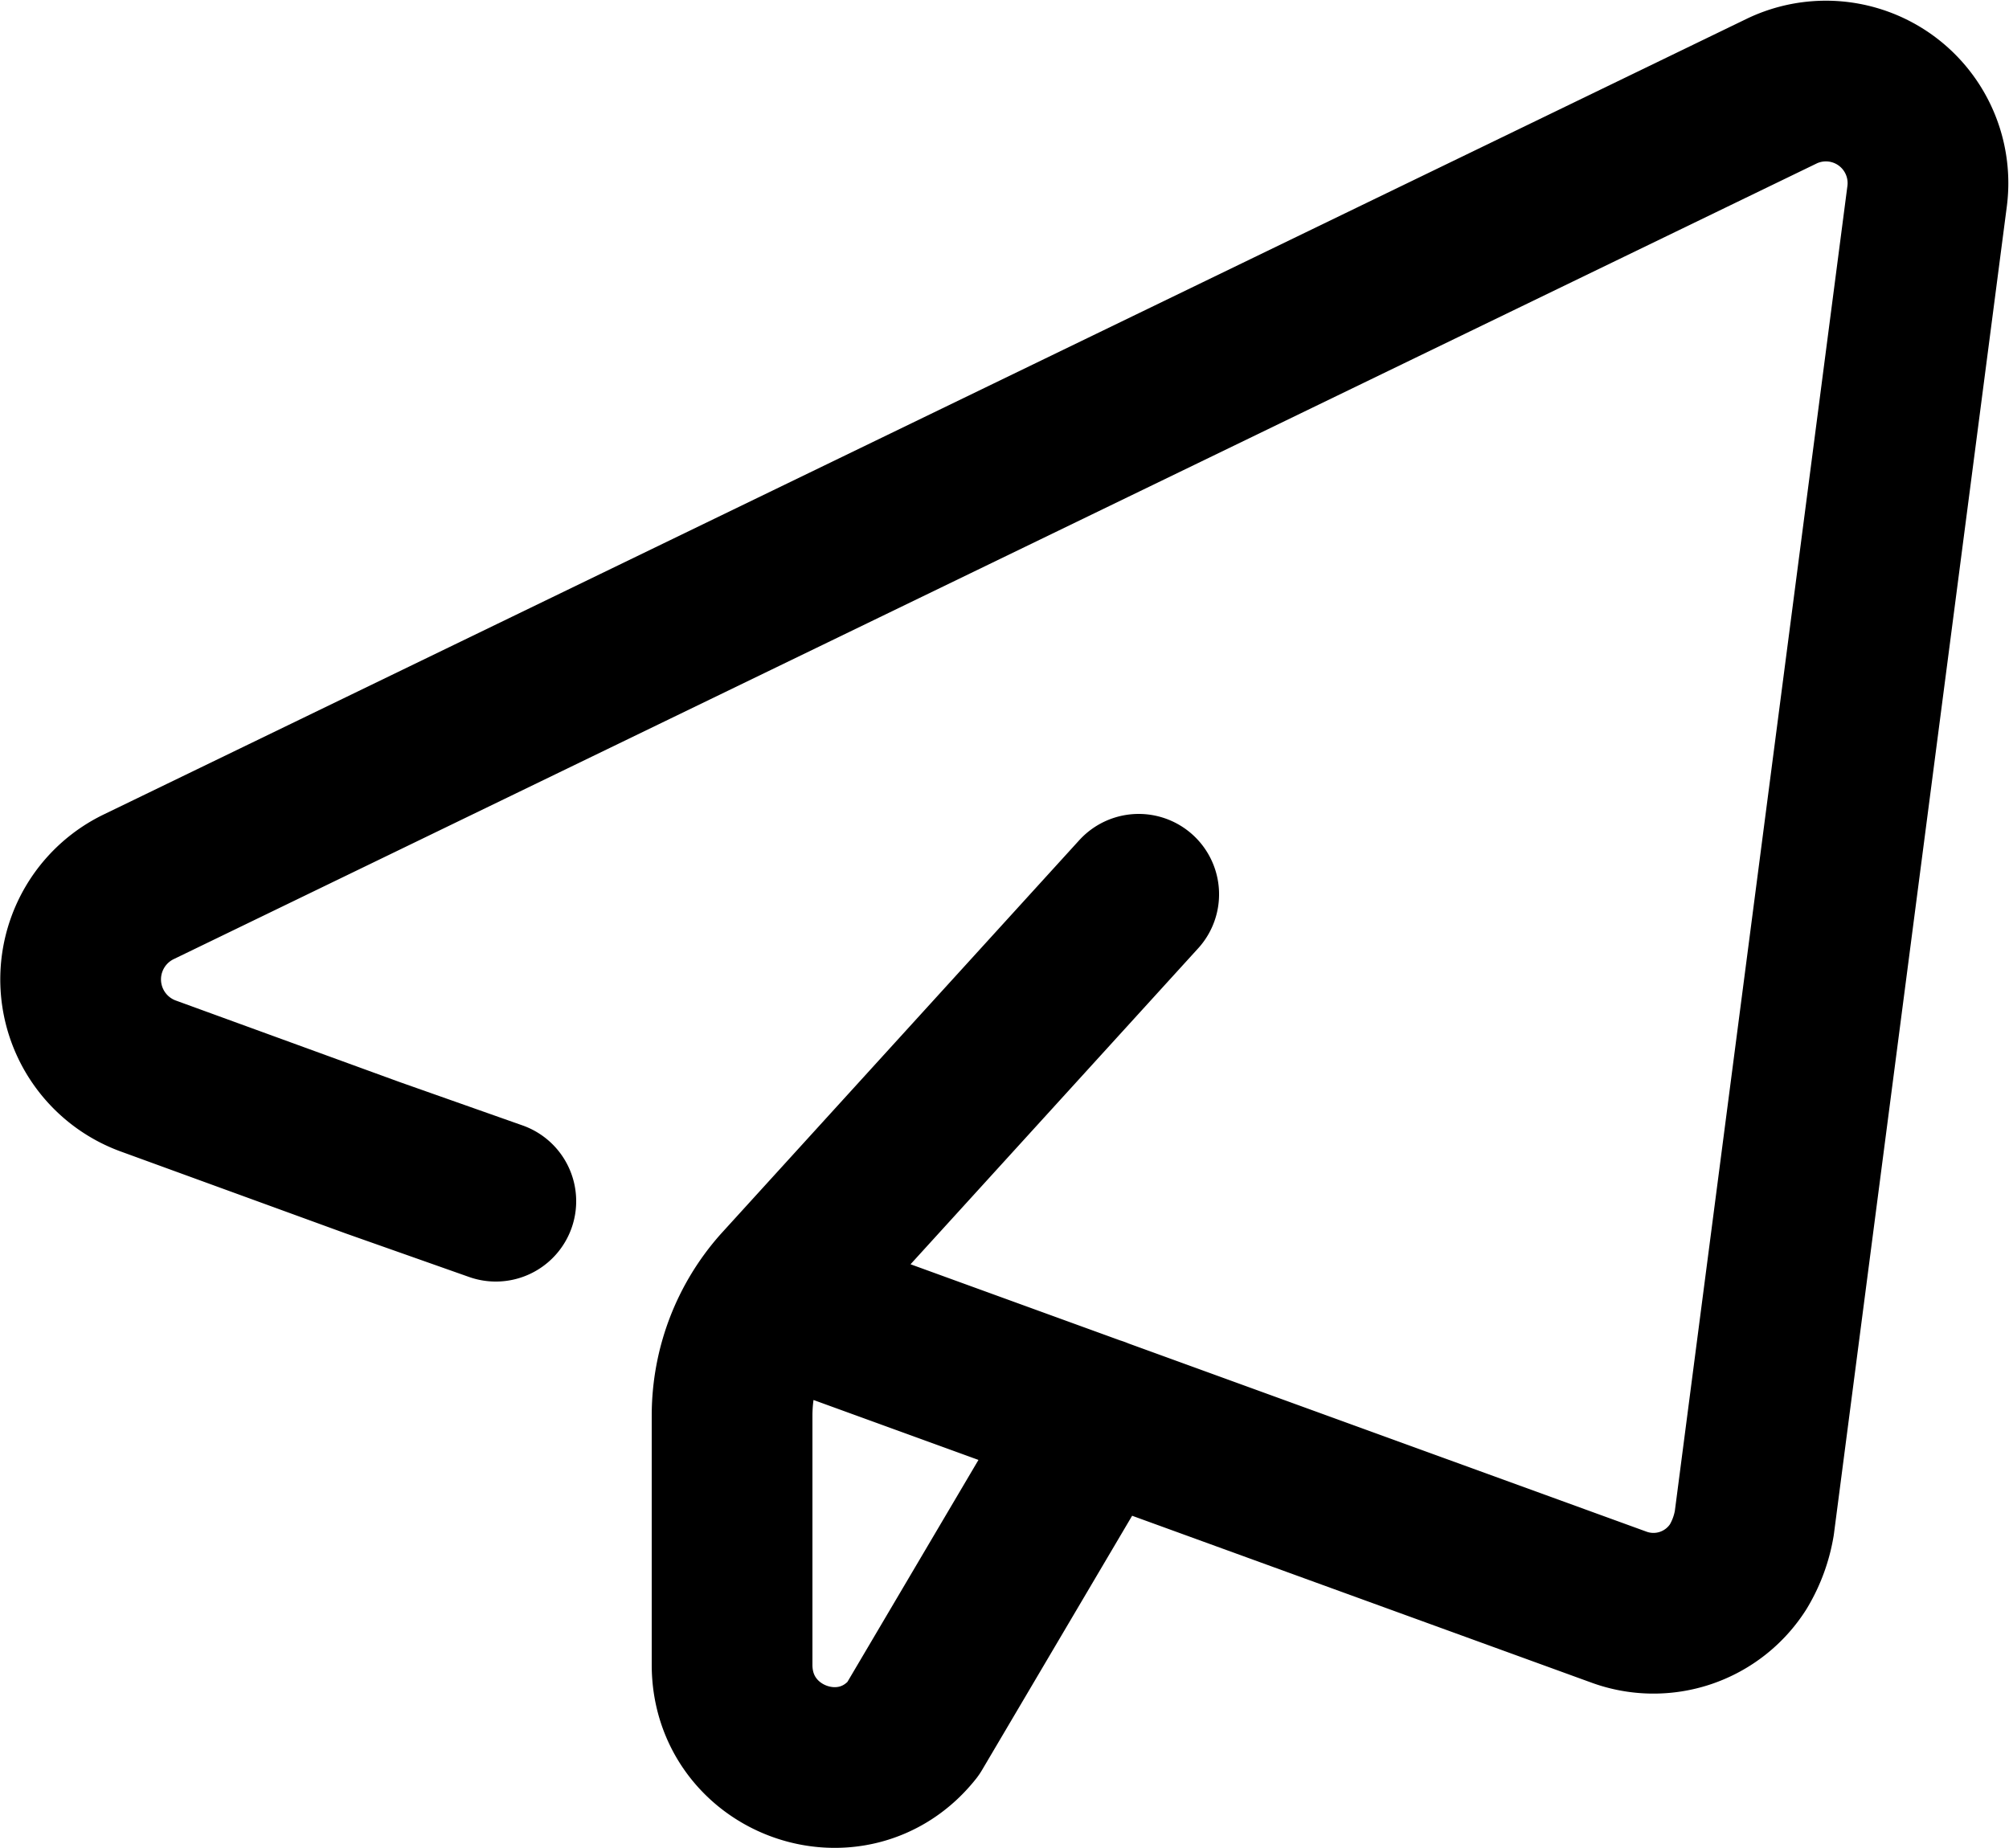
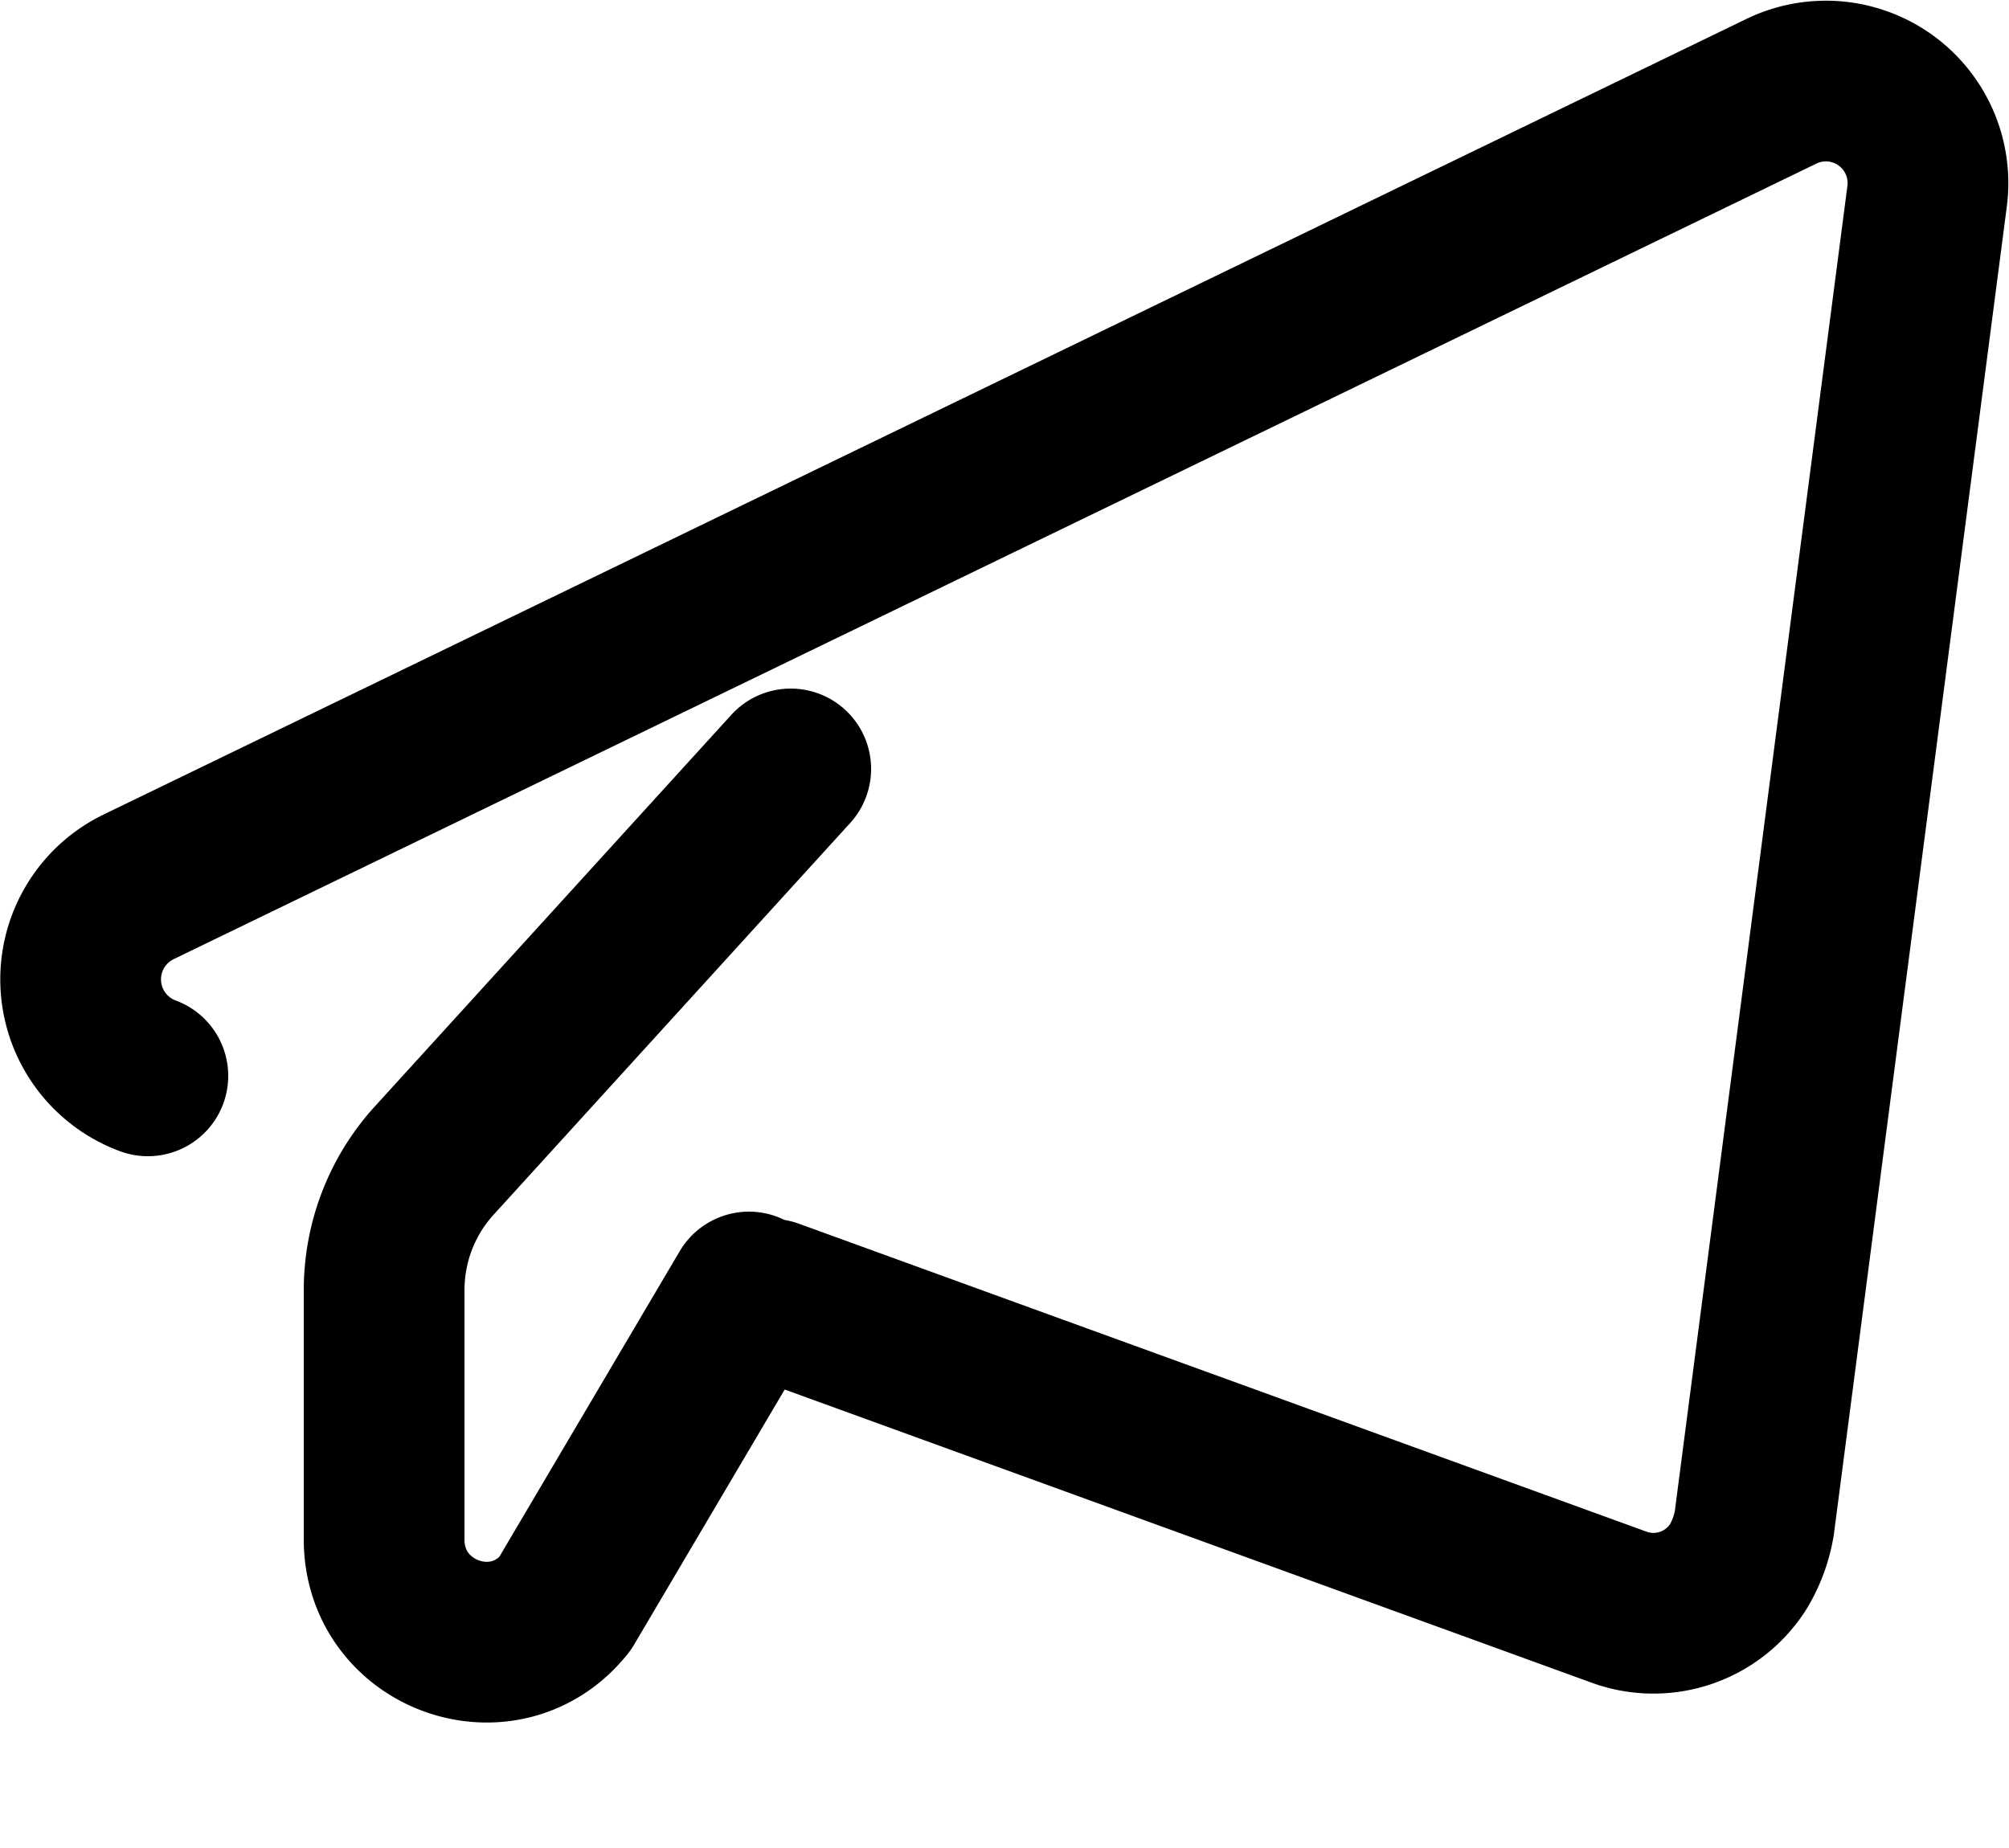
<svg xmlns="http://www.w3.org/2000/svg" width="25" height="23" fill="none" viewBox="0 0 25 23">
-   <path stroke="#000" stroke-linecap="round" stroke-linejoin="round" stroke-width="2" d="M9.6 16.17 20.14 20a1.25 1.25 0 0 0 1.49-.5q.15-.25.2-.54l2.15-16.51a1.27 1.27 0 0 0-1.8-1.32L1.72 11.04a1.28 1.28 0 0 0 .12 2.35l2.8 1.02 1.53.54m7.48 2.69-2.29 3.88c-.75.94-2.25.4-2.25-.8v-3.1c0-.6.22-1.16.6-1.59l4.46-4.9" />
+   <path stroke="#000" stroke-linecap="round" stroke-linejoin="round" stroke-width="2" d="M9.6 16.17 20.14 20a1.25 1.25 0 0 0 1.49-.5q.15-.25.2-.54l2.15-16.51a1.27 1.27 0 0 0-1.8-1.32L1.72 11.04a1.28 1.28 0 0 0 .12 2.35m7.48 2.69-2.29 3.88c-.75.94-2.25.4-2.25-.8v-3.1c0-.6.22-1.16.6-1.59l4.46-4.9" />
</svg>